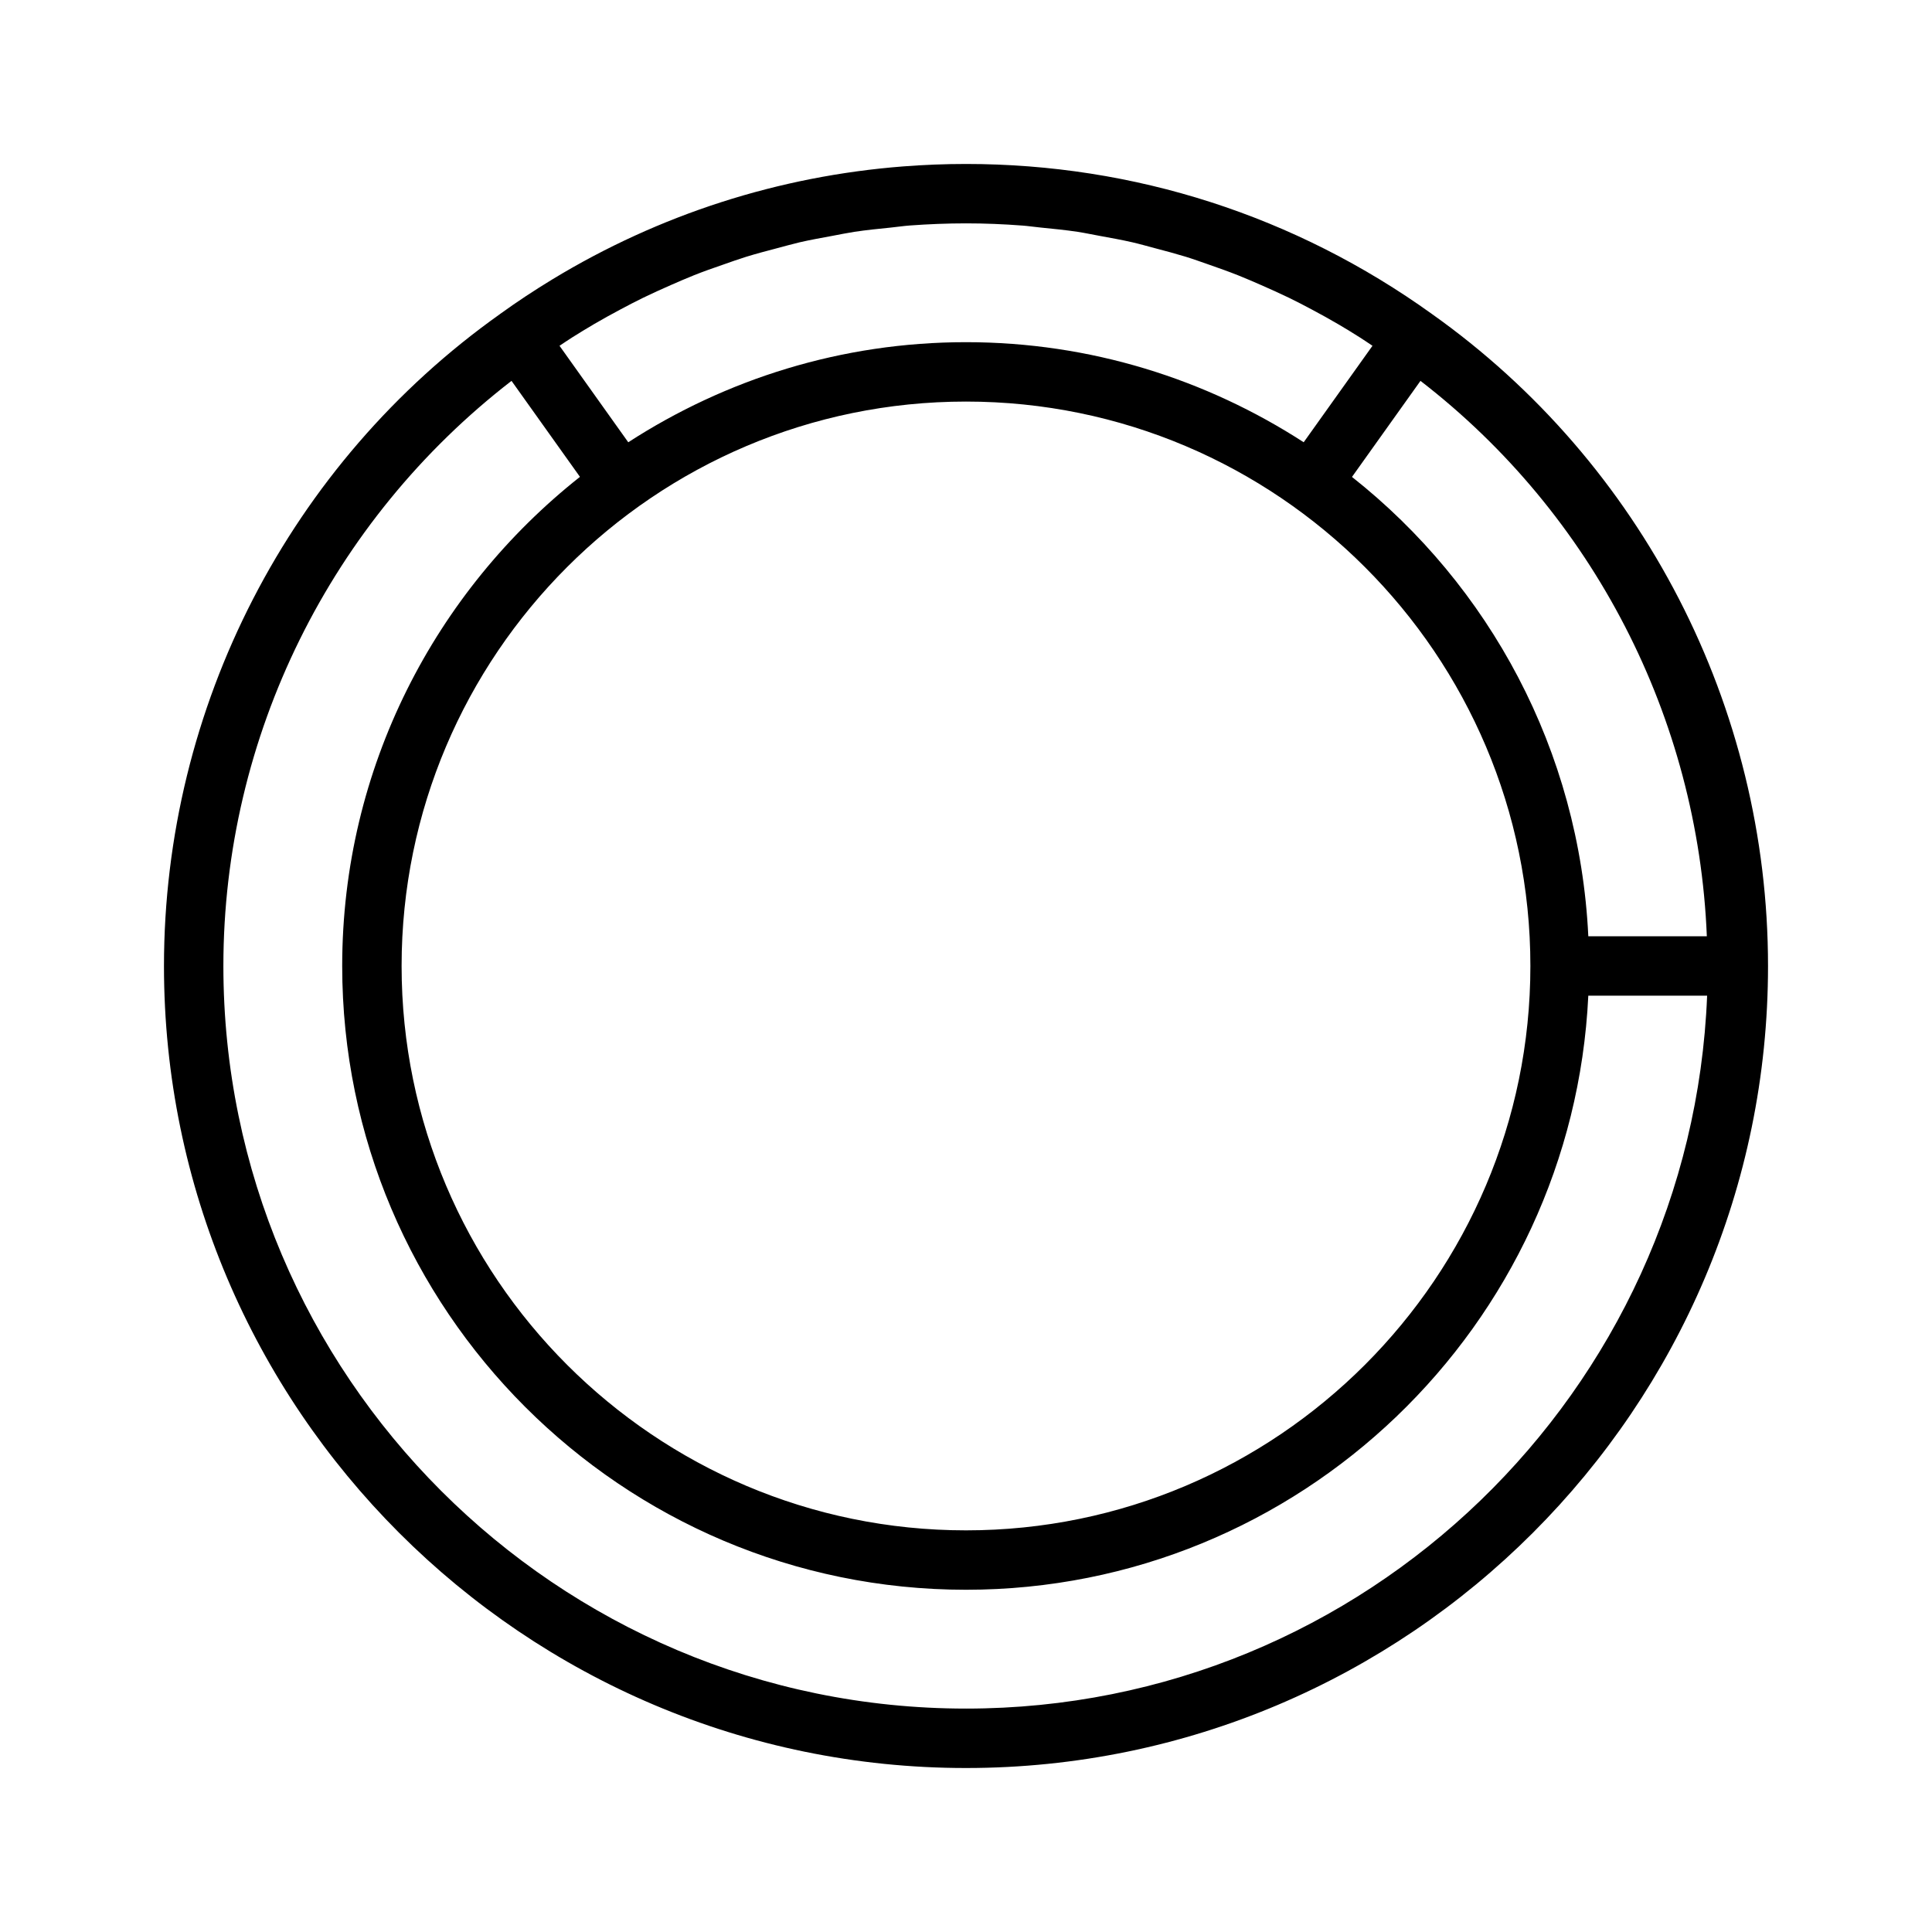
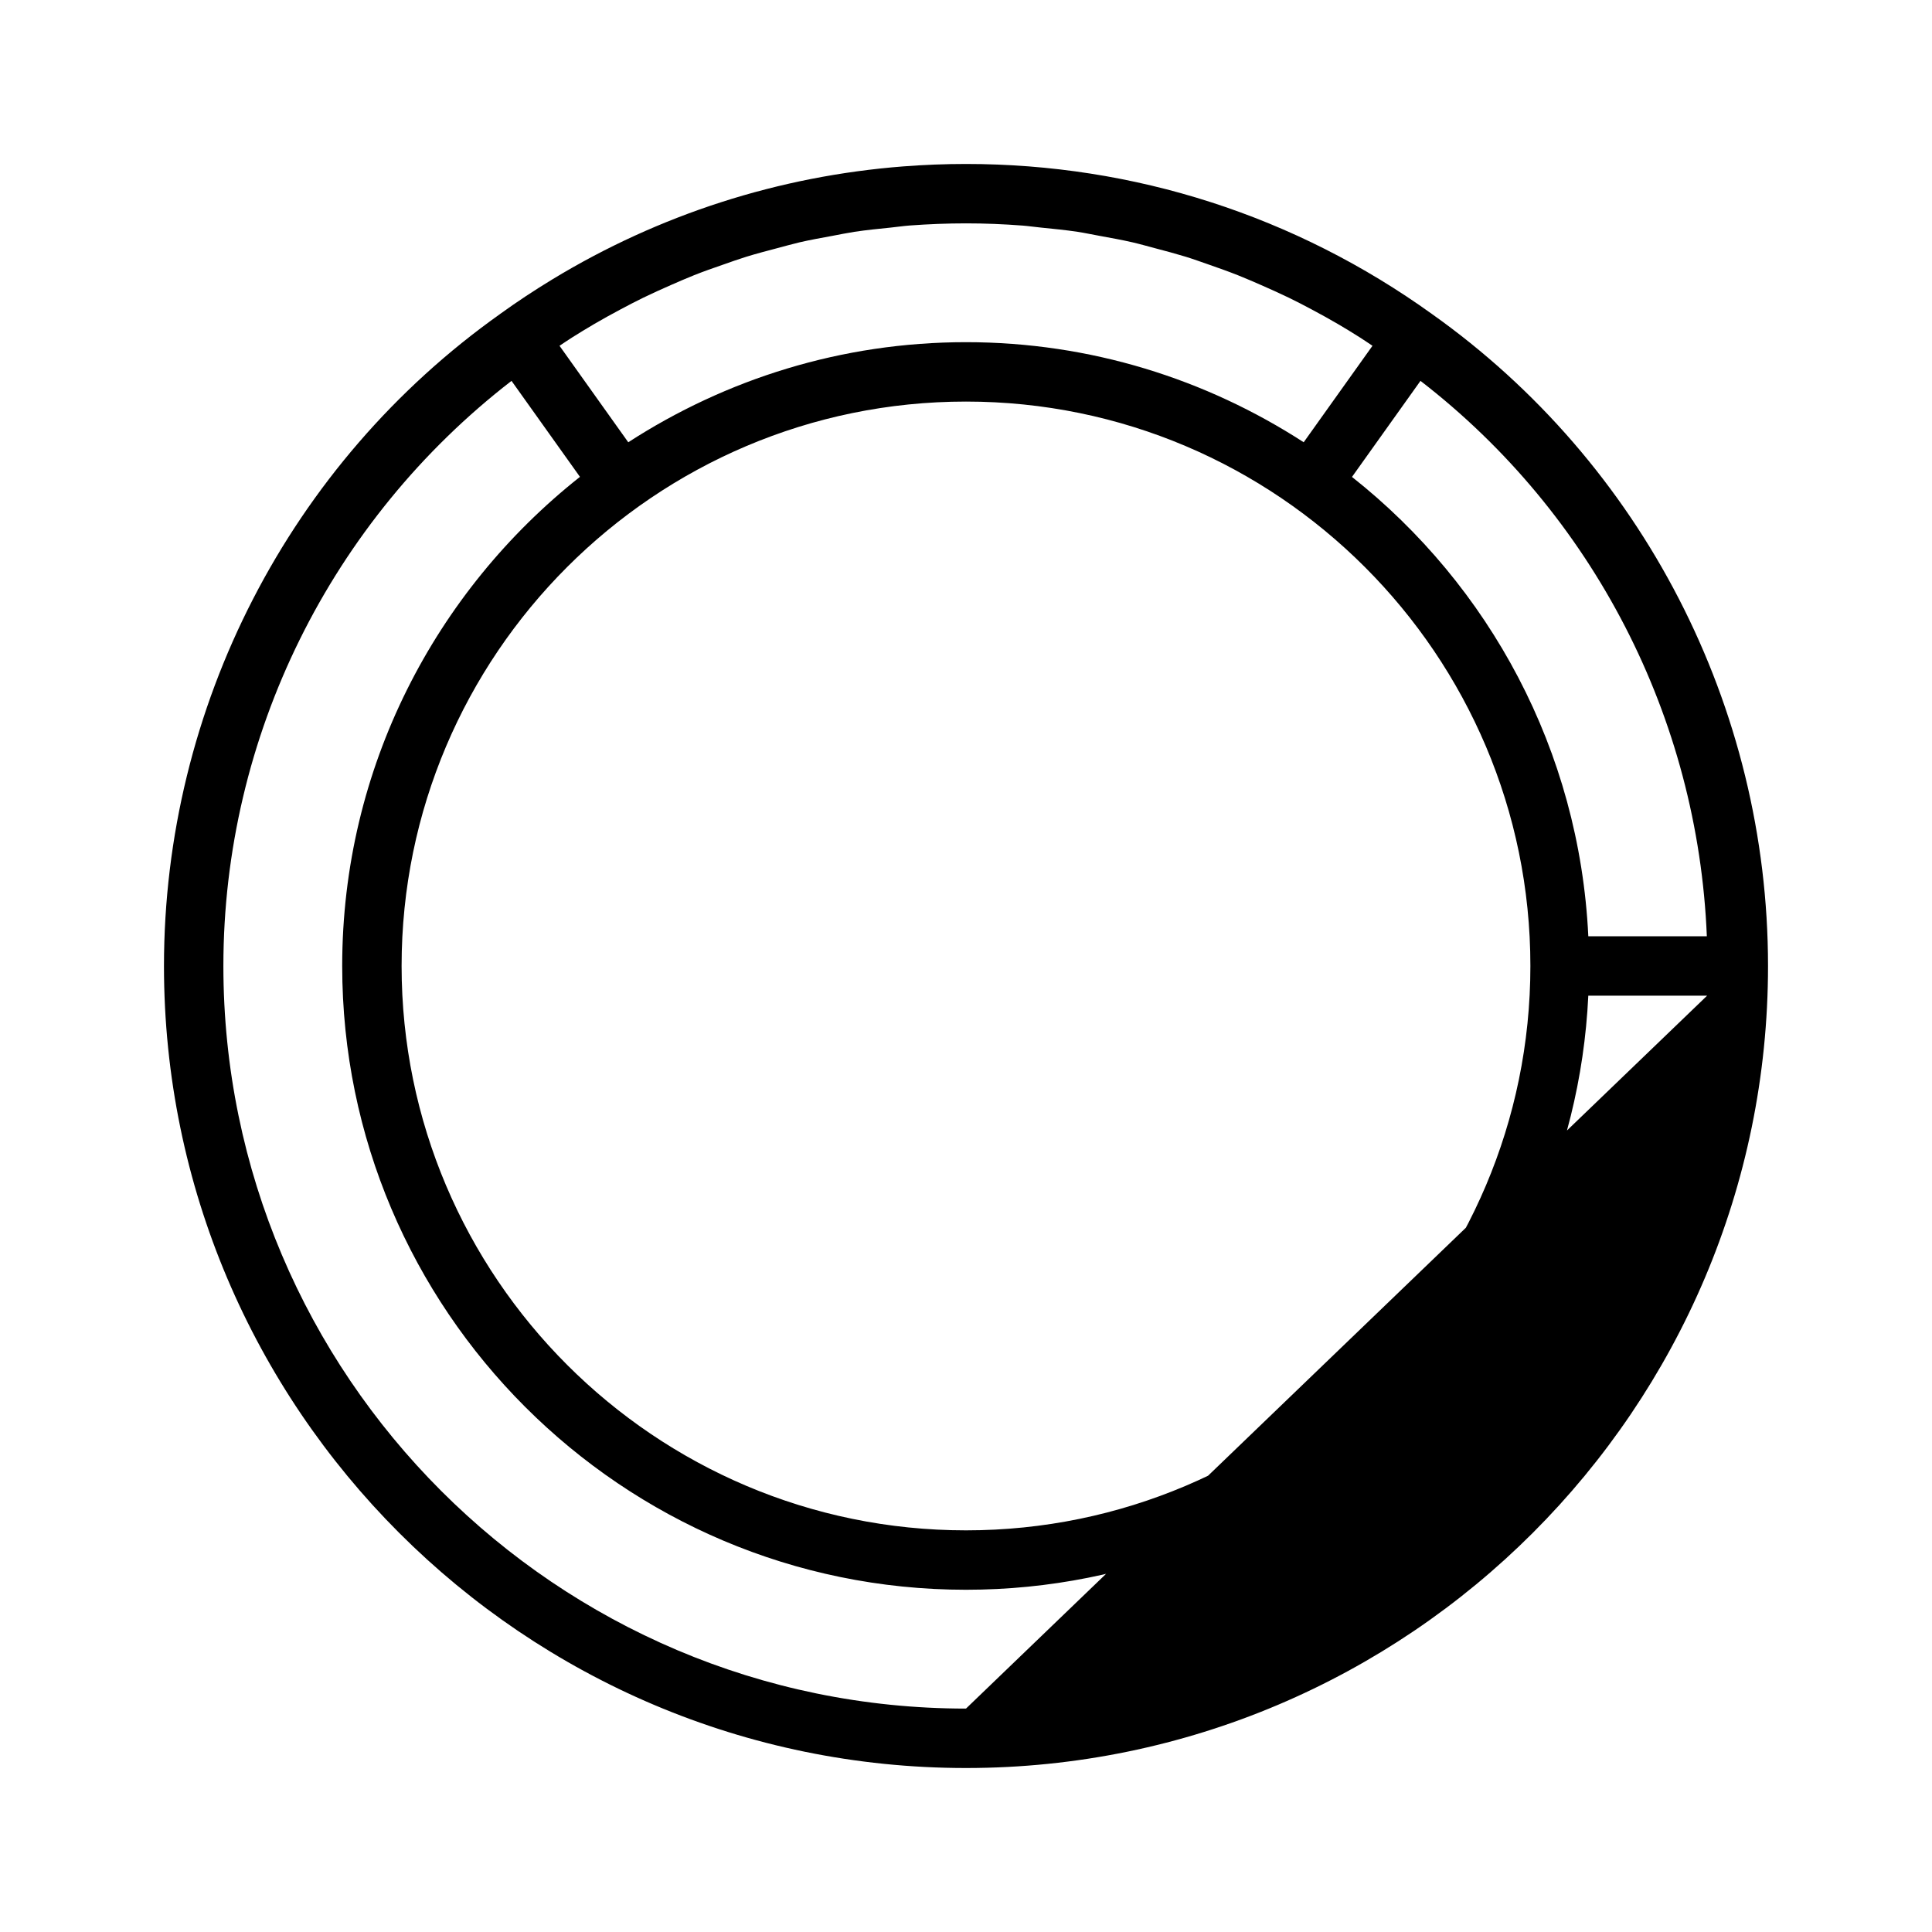
<svg xmlns="http://www.w3.org/2000/svg" fill="#000000" width="800px" height="800px" version="1.1" viewBox="144 144 512 512">
-   <path d="m523.45 227.19c-36.18-25.992-78.863-39.738-123.45-39.738-5.574 0-11.117 0.219-16.625 0.645-33.031 2.566-64.676 12.754-92.953 29.914-4.723 2.867-9.352 5.918-13.871 9.18-0.016 0-0.016 0.016-0.031 0.031-55.766 39.566-89.066 104.15-89.066 172.78 0 117.2 95.348 212.54 212.54 212.54 117.2 0 212.55-95.348 212.55-212.54 0-68.66-33.312-133.26-89.094-172.81zm72.879 164.93h-31.41c-2.348-49.293-26.246-92.969-62.629-121.73l18.152-25.457c45.734 35.316 73.539 89.238 75.887 147.19zm-196.33-141.7c82.469 0 149.57 67.102 149.57 149.57s-67.102 149.57-149.57 149.57c-82.469-0.004-149.57-67.105-149.57-149.57 0-82.469 67.102-149.57 149.57-149.57zm14.906-46.648c1.652 0.125 3.273 0.379 4.93 0.535 3.273 0.332 6.551 0.645 9.777 1.133 1.953 0.301 3.891 0.723 5.824 1.07 2.898 0.535 5.777 1.039 8.645 1.699 2.047 0.473 4.062 1.055 6.094 1.59 2.707 0.707 5.414 1.434 8.094 2.25 2.078 0.645 4.109 1.387 6.156 2.094 2.582 0.898 5.148 1.812 7.684 2.816 2.047 0.82 4.078 1.699 6.094 2.582 2.473 1.086 4.945 2.188 7.383 3.371 2.016 0.977 4 2.016 5.984 3.07 2.363 1.258 4.707 2.551 7.023 3.906 1.984 1.164 3.953 2.363 5.902 3.606 1.086 0.691 2.156 1.434 3.227 2.141l-18.23 25.566c-25.824-16.715-56.512-26.523-89.492-26.523-32.984 0-63.668 9.809-89.504 26.527l-18.219-25.57c1.117-0.738 2.219-1.496 3.336-2.203 1.906-1.195 3.828-2.375 5.766-3.512 2.348-1.371 4.707-2.676 7.086-3.938 1.969-1.055 3.953-2.078 5.969-3.07 2.426-1.18 4.879-2.281 7.352-3.371 2.031-0.883 4.062-1.777 6.125-2.598 2.519-1.008 5.086-1.906 7.637-2.785 2.062-0.723 4.125-1.465 6.203-2.109 2.66-0.82 5.336-1.527 8.031-2.234 2.047-0.535 4.078-1.117 6.141-1.605 2.852-0.66 5.731-1.164 8.613-1.699 1.953-0.363 3.891-0.77 5.84-1.07 3.211-0.488 6.453-0.805 9.684-1.133 1.684-0.172 3.336-0.426 5.023-0.551 4.949-0.363 9.926-0.566 14.918-0.566 5.004 0 9.965 0.203 14.906 0.582zm-14.906 393.02c-108.52 0-196.8-88.277-196.8-196.8 0-60.898 28.527-118.11 76.359-155.06l18.137 25.441c-38.309 30.305-63.008 77.098-63.008 129.62 0 91.156 74.156 165.31 165.31 165.31 88.496 0 160.76-69.949 164.92-157.44h31.488c-4.188 104.86-90.543 188.93-196.41 188.93z" />
+   <path d="m523.45 227.19c-36.18-25.992-78.863-39.738-123.45-39.738-5.574 0-11.117 0.219-16.625 0.645-33.031 2.566-64.676 12.754-92.953 29.914-4.723 2.867-9.352 5.918-13.871 9.18-0.016 0-0.016 0.016-0.031 0.031-55.766 39.566-89.066 104.15-89.066 172.78 0 117.2 95.348 212.54 212.54 212.54 117.2 0 212.55-95.348 212.55-212.54 0-68.66-33.312-133.26-89.094-172.81zm72.879 164.93h-31.41c-2.348-49.293-26.246-92.969-62.629-121.73l18.152-25.457c45.734 35.316 73.539 89.238 75.887 147.19zm-196.33-141.7c82.469 0 149.57 67.102 149.57 149.57s-67.102 149.57-149.57 149.57c-82.469-0.004-149.57-67.105-149.57-149.57 0-82.469 67.102-149.57 149.57-149.57zm14.906-46.648c1.652 0.125 3.273 0.379 4.93 0.535 3.273 0.332 6.551 0.645 9.777 1.133 1.953 0.301 3.891 0.723 5.824 1.07 2.898 0.535 5.777 1.039 8.645 1.699 2.047 0.473 4.062 1.055 6.094 1.59 2.707 0.707 5.414 1.434 8.094 2.25 2.078 0.645 4.109 1.387 6.156 2.094 2.582 0.898 5.148 1.812 7.684 2.816 2.047 0.82 4.078 1.699 6.094 2.582 2.473 1.086 4.945 2.188 7.383 3.371 2.016 0.977 4 2.016 5.984 3.07 2.363 1.258 4.707 2.551 7.023 3.906 1.984 1.164 3.953 2.363 5.902 3.606 1.086 0.691 2.156 1.434 3.227 2.141l-18.23 25.566c-25.824-16.715-56.512-26.523-89.492-26.523-32.984 0-63.668 9.809-89.504 26.527l-18.219-25.57c1.117-0.738 2.219-1.496 3.336-2.203 1.906-1.195 3.828-2.375 5.766-3.512 2.348-1.371 4.707-2.676 7.086-3.938 1.969-1.055 3.953-2.078 5.969-3.07 2.426-1.18 4.879-2.281 7.352-3.371 2.031-0.883 4.062-1.777 6.125-2.598 2.519-1.008 5.086-1.906 7.637-2.785 2.062-0.723 4.125-1.465 6.203-2.109 2.66-0.82 5.336-1.527 8.031-2.234 2.047-0.535 4.078-1.117 6.141-1.605 2.852-0.66 5.731-1.164 8.613-1.699 1.953-0.363 3.891-0.77 5.84-1.07 3.211-0.488 6.453-0.805 9.684-1.133 1.684-0.172 3.336-0.426 5.023-0.551 4.949-0.363 9.926-0.566 14.918-0.566 5.004 0 9.965 0.203 14.906 0.582zm-14.906 393.02c-108.52 0-196.8-88.277-196.8-196.8 0-60.898 28.527-118.11 76.359-155.06l18.137 25.441c-38.309 30.305-63.008 77.098-63.008 129.62 0 91.156 74.156 165.31 165.31 165.31 88.496 0 160.76-69.949 164.92-157.44h31.488z" />
</svg>